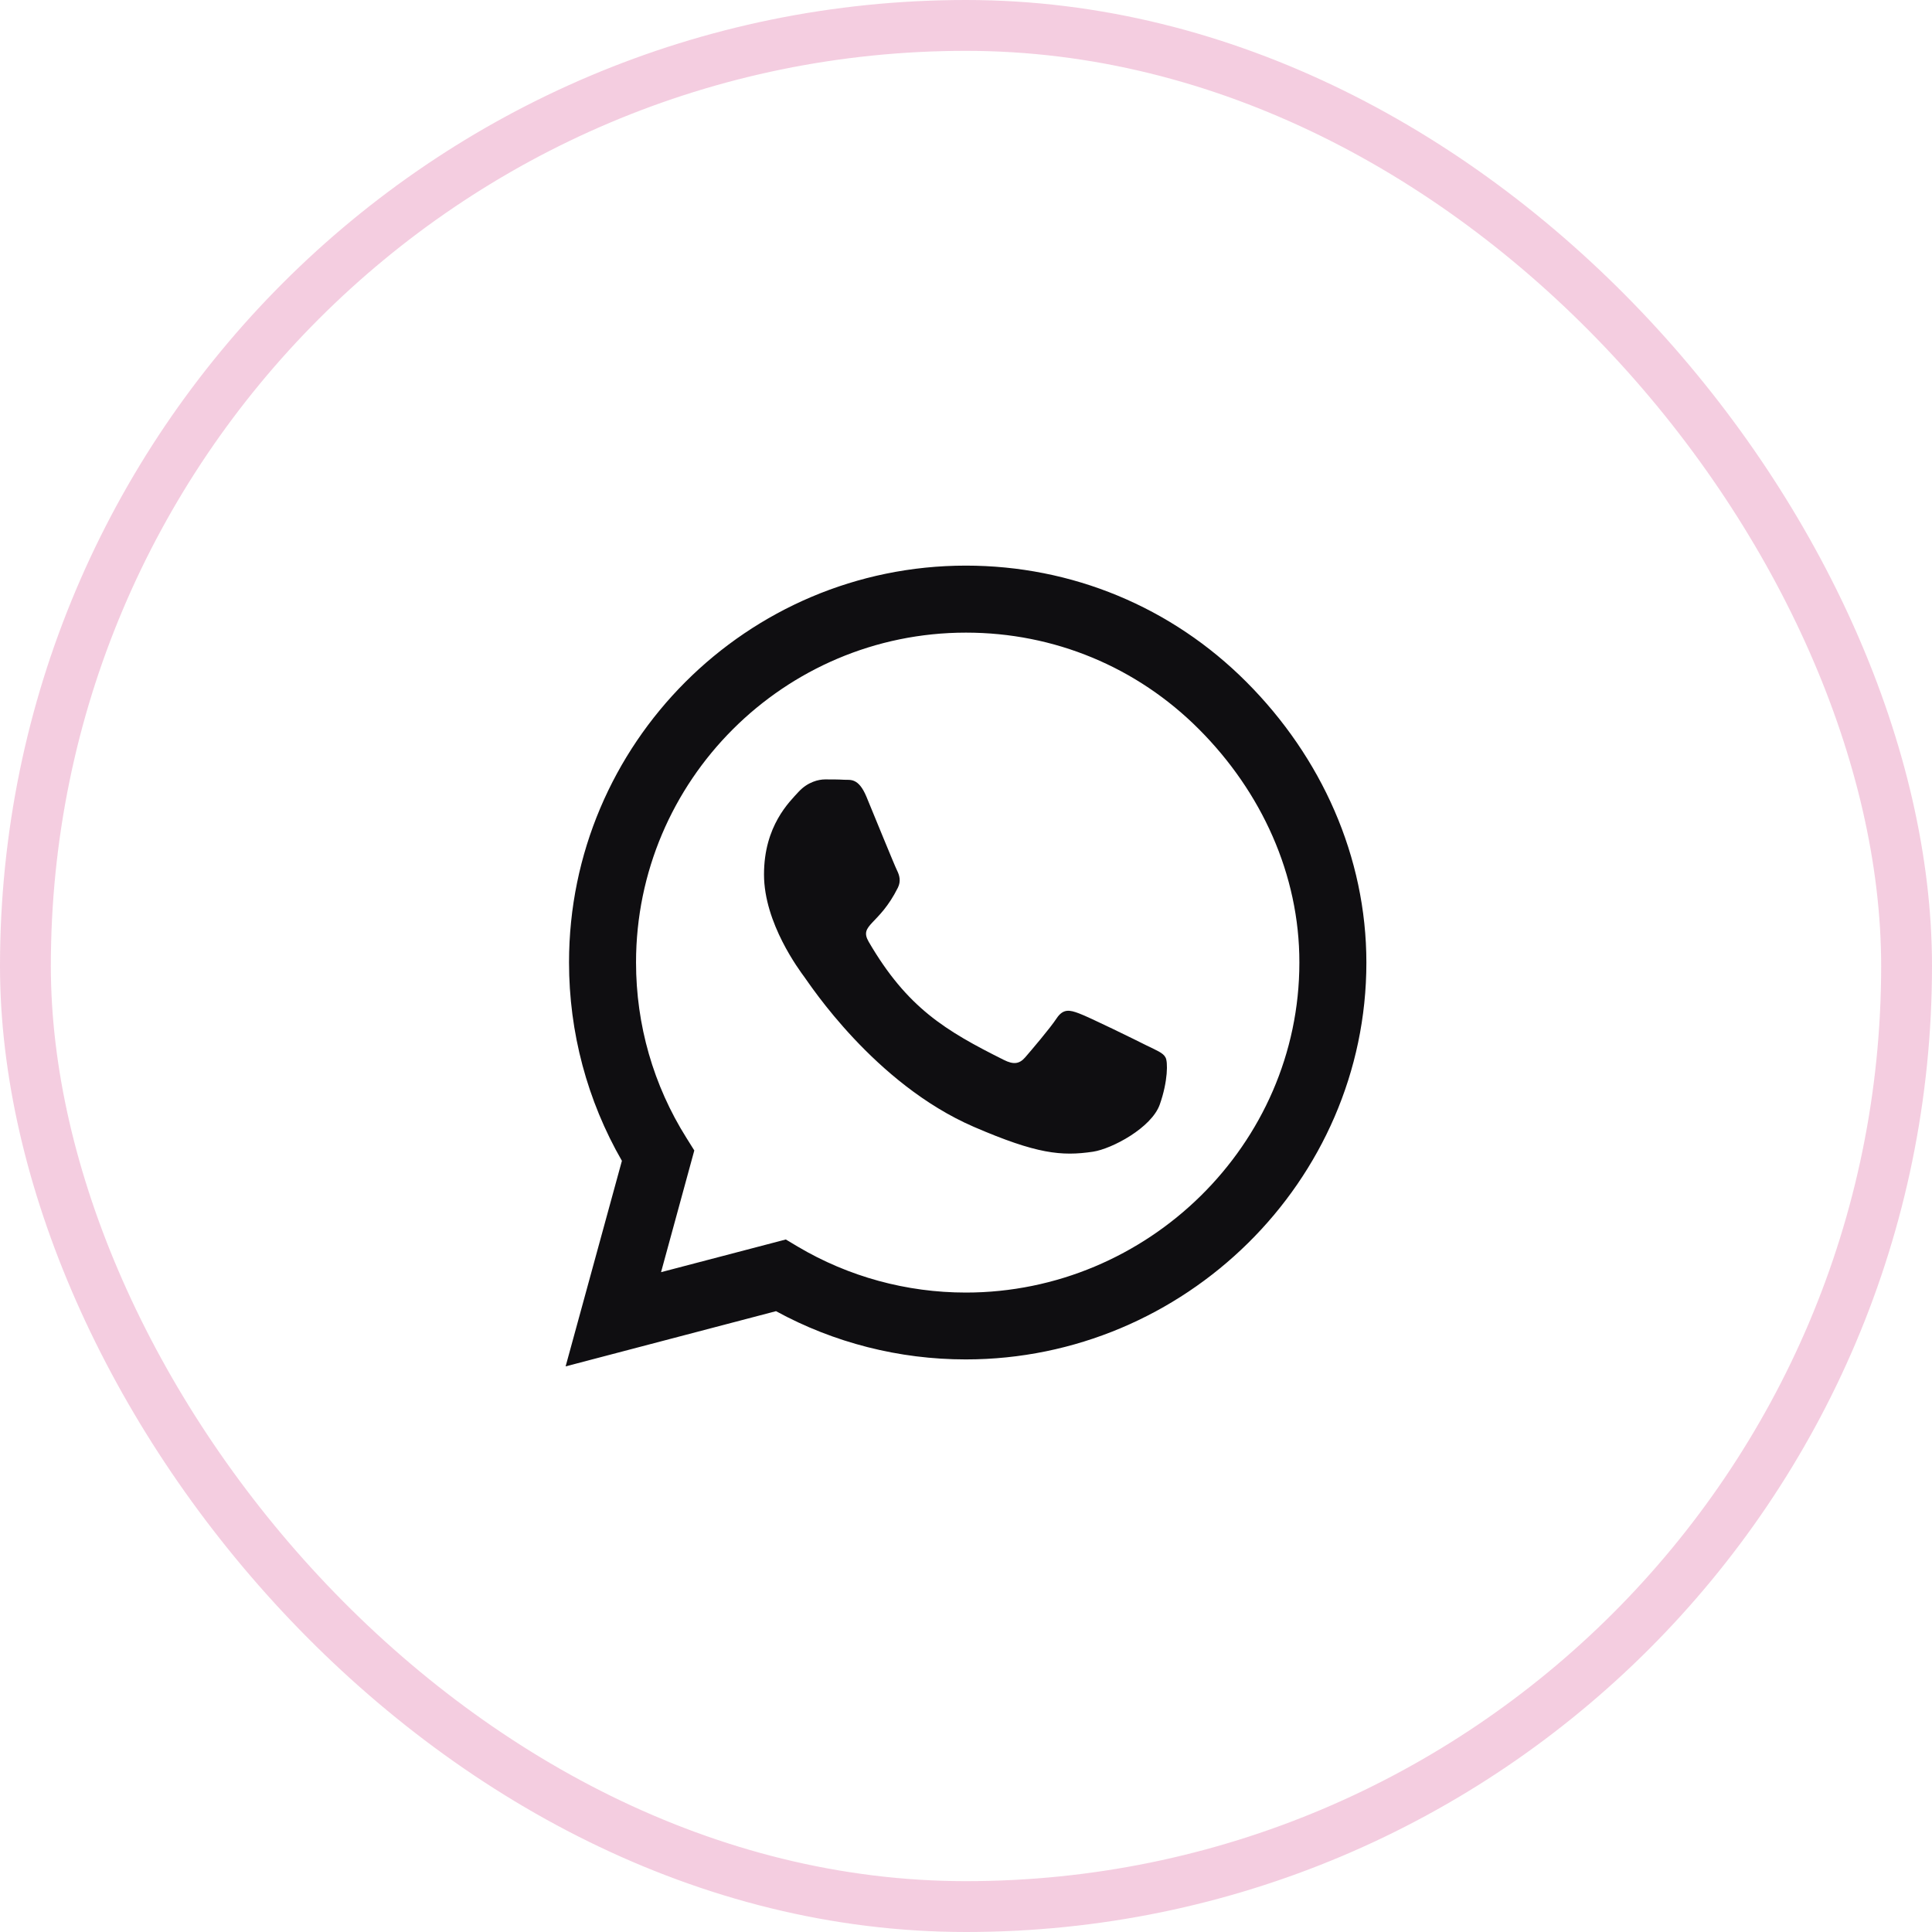
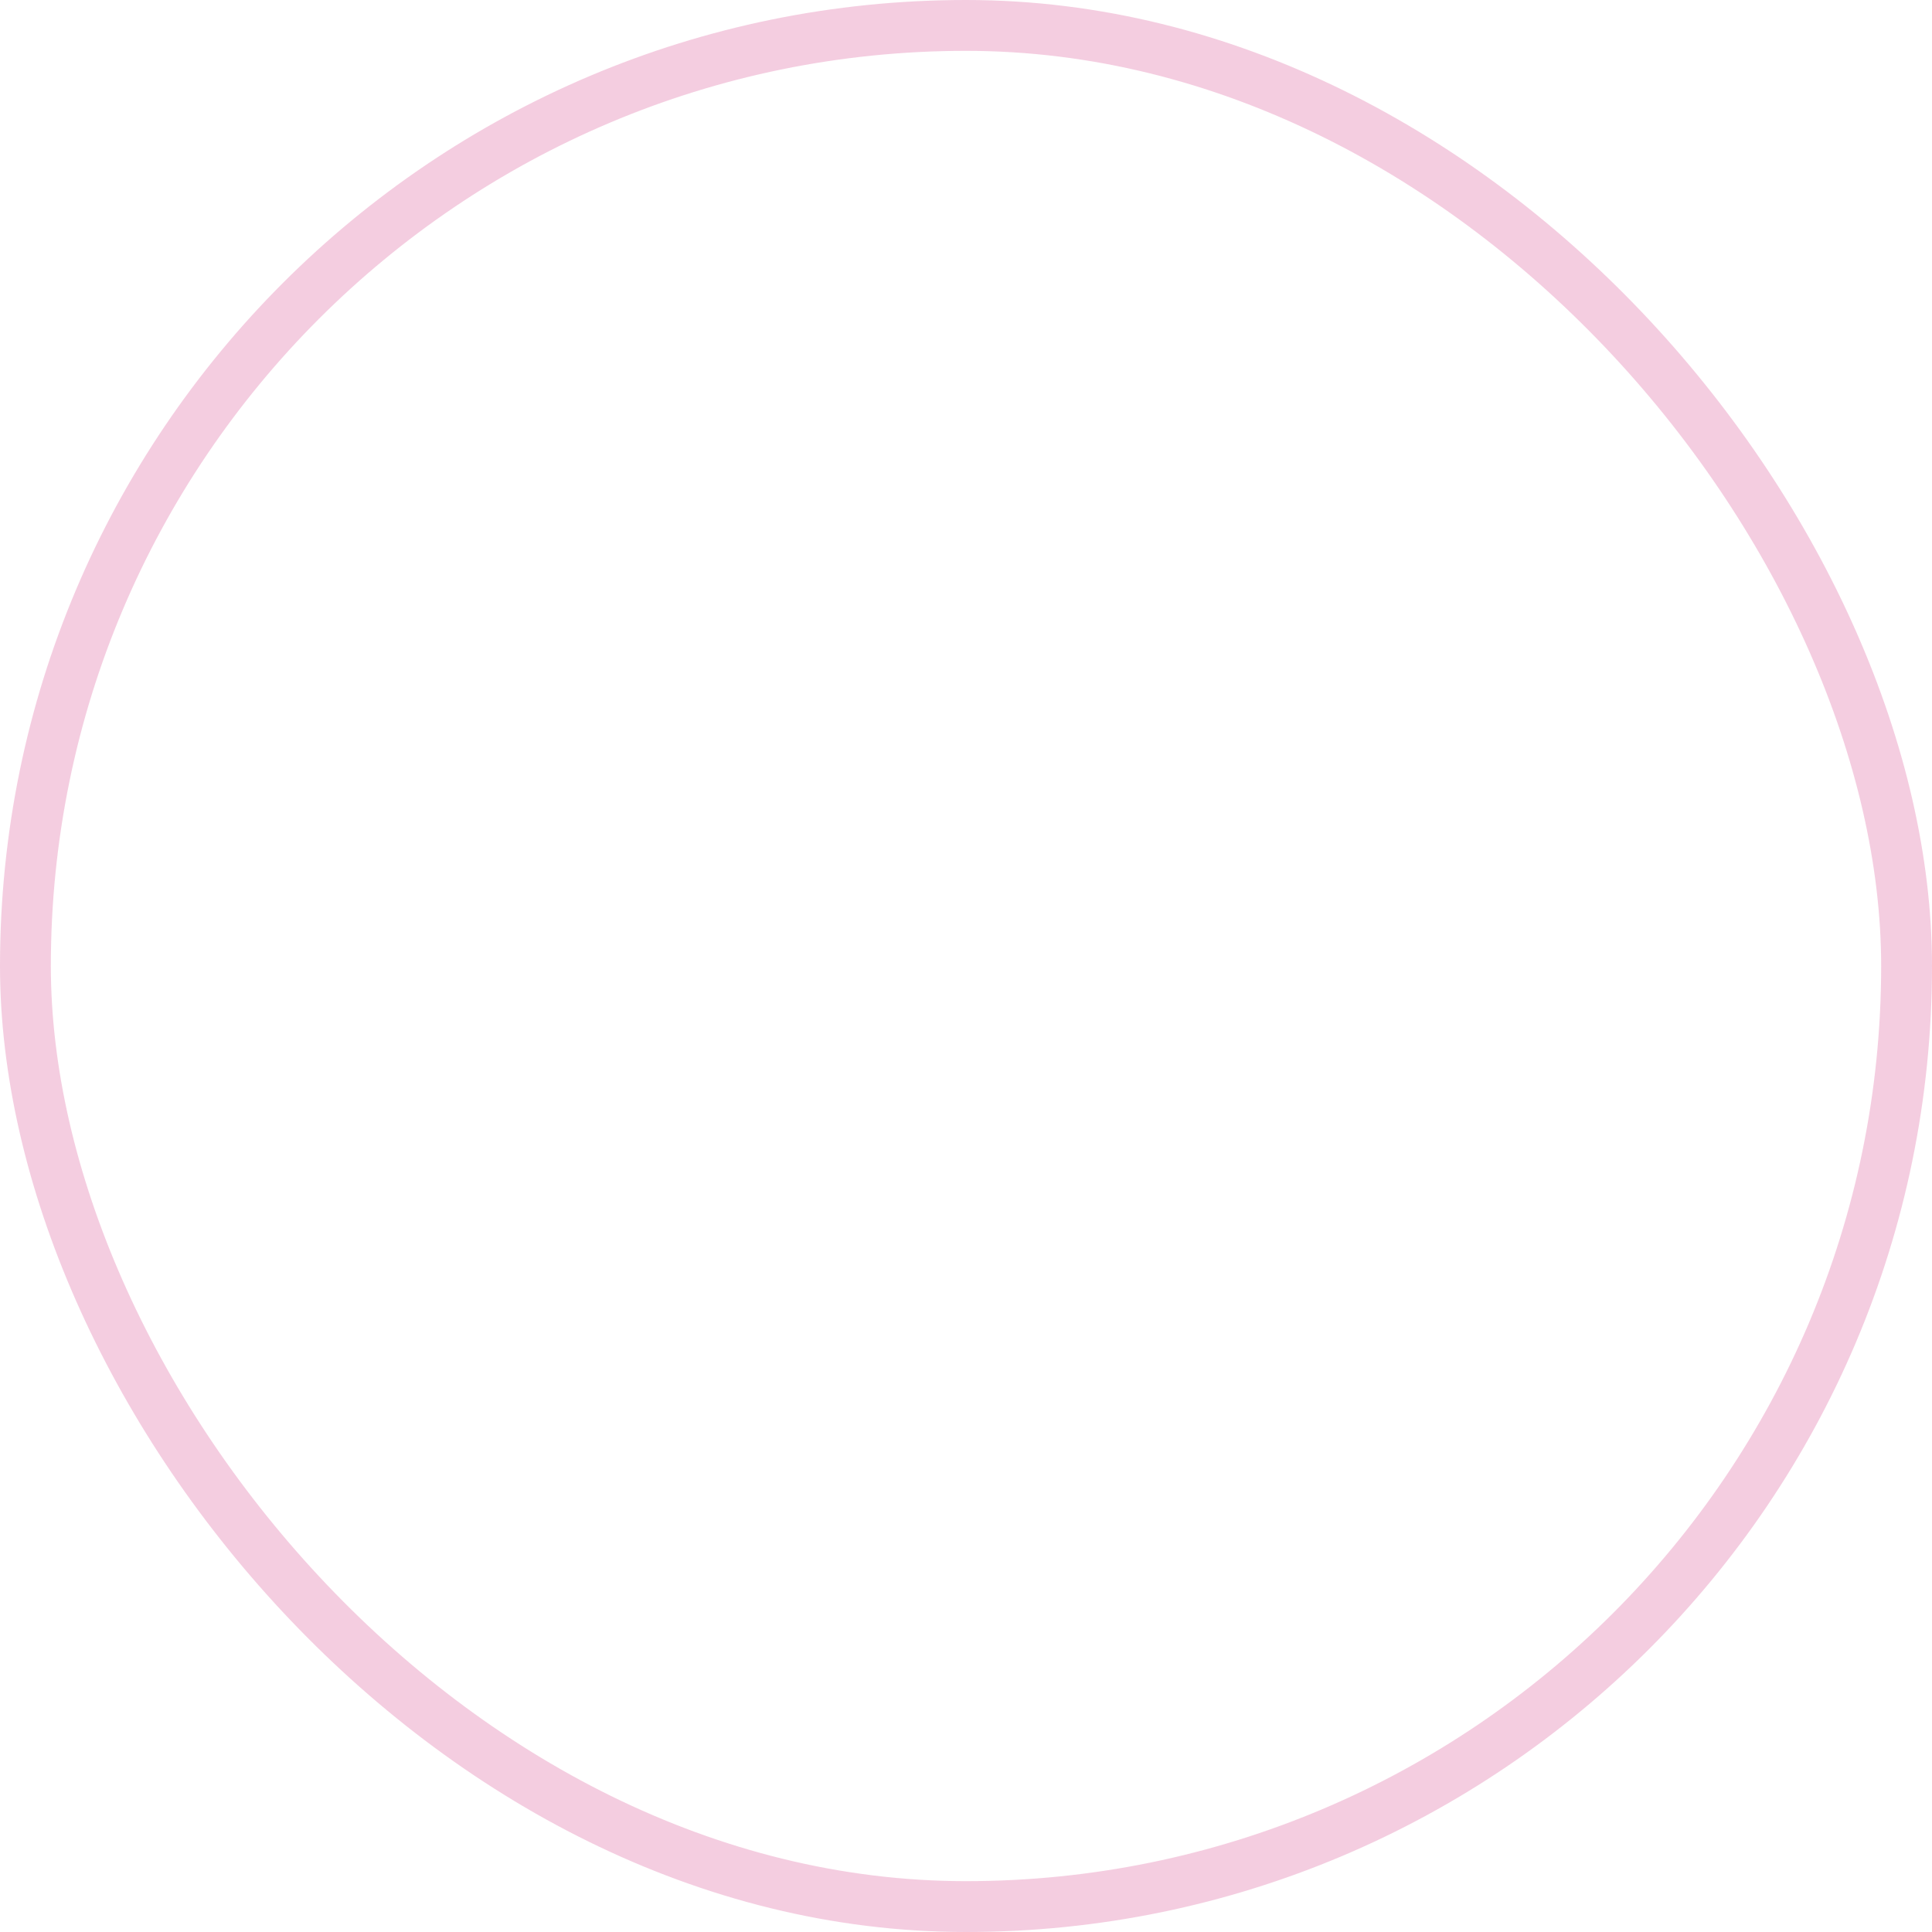
<svg xmlns="http://www.w3.org/2000/svg" width="38" height="38" viewBox="0 0 38 38" fill="none">
  <rect x="0.5" y="0.5" width="37" height="37" rx="18.5" stroke="#CB0666" stroke-opacity="0.2" />
-   <path d="M24.516 13.414C23.043 11.937 21.081 11.125 18.997 11.125C14.693 11.125 11.192 14.627 11.192 18.93C11.192 20.304 11.55 21.647 12.232 22.832L11.125 26.875L15.263 25.789C16.402 26.411 17.685 26.738 18.993 26.738H18.997C23.296 26.738 26.875 23.236 26.875 18.933C26.875 16.848 25.989 14.89 24.516 13.414ZM18.997 25.423C17.829 25.423 16.687 25.11 15.692 24.52L15.456 24.379L13.002 25.022L13.656 22.628L13.502 22.382C12.851 21.348 12.51 20.157 12.51 18.93C12.51 15.354 15.421 12.443 19 12.443C20.733 12.443 22.361 13.118 23.584 14.345C24.808 15.572 25.56 17.2 25.557 18.933C25.557 22.512 22.572 25.423 18.997 25.423ZM22.554 20.564C22.361 20.466 21.401 19.995 21.222 19.932C21.043 19.865 20.913 19.833 20.782 20.03C20.652 20.227 20.28 20.663 20.164 20.797C20.051 20.927 19.935 20.944 19.742 20.846C18.596 20.273 17.843 19.823 17.087 18.525C16.887 18.181 17.288 18.206 17.66 17.46C17.724 17.33 17.692 17.218 17.643 17.119C17.594 17.021 17.203 16.061 17.042 15.671C16.884 15.291 16.722 15.344 16.602 15.337C16.49 15.33 16.36 15.33 16.23 15.33C16.1 15.33 15.889 15.379 15.709 15.572C15.53 15.769 15.027 16.24 15.027 17.2C15.027 18.16 15.727 19.088 15.822 19.218C15.92 19.348 17.197 21.317 19.155 22.164C20.392 22.698 20.877 22.744 21.496 22.653C21.872 22.596 22.649 22.182 22.811 21.725C22.973 21.268 22.973 20.877 22.923 20.797C22.878 20.709 22.748 20.659 22.554 20.564Z" fill="#0F0E11" />
</svg>